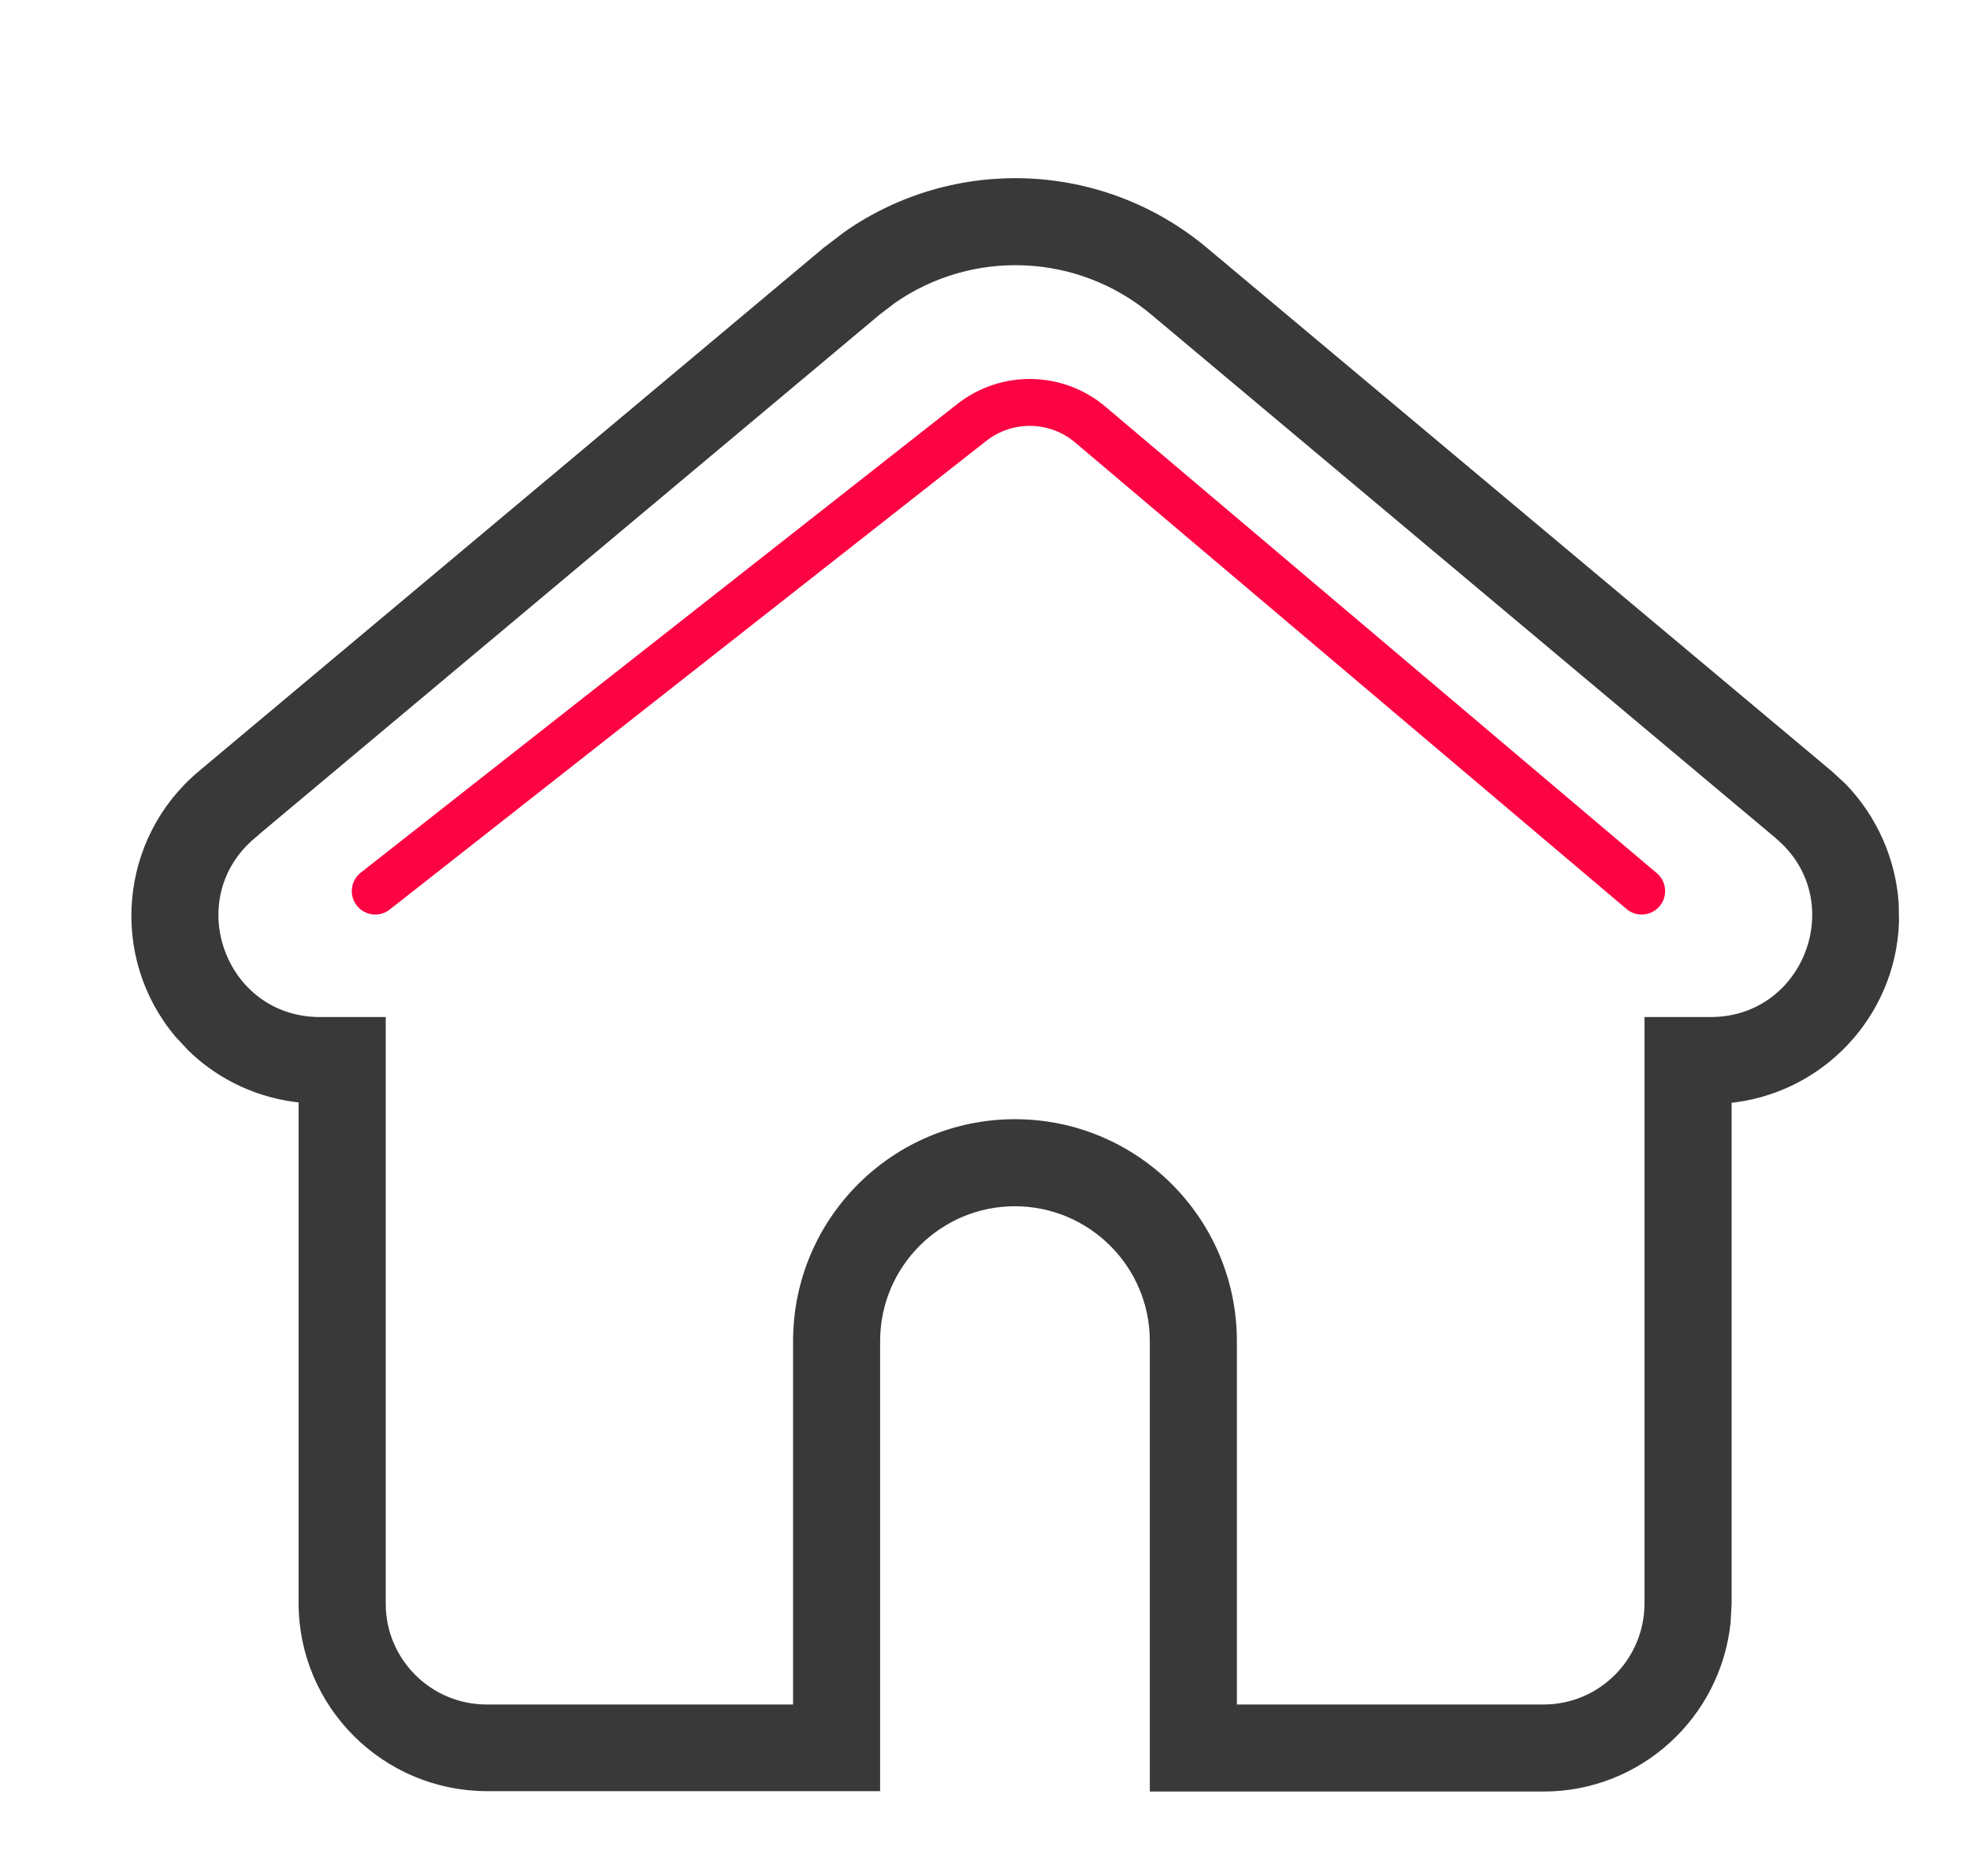
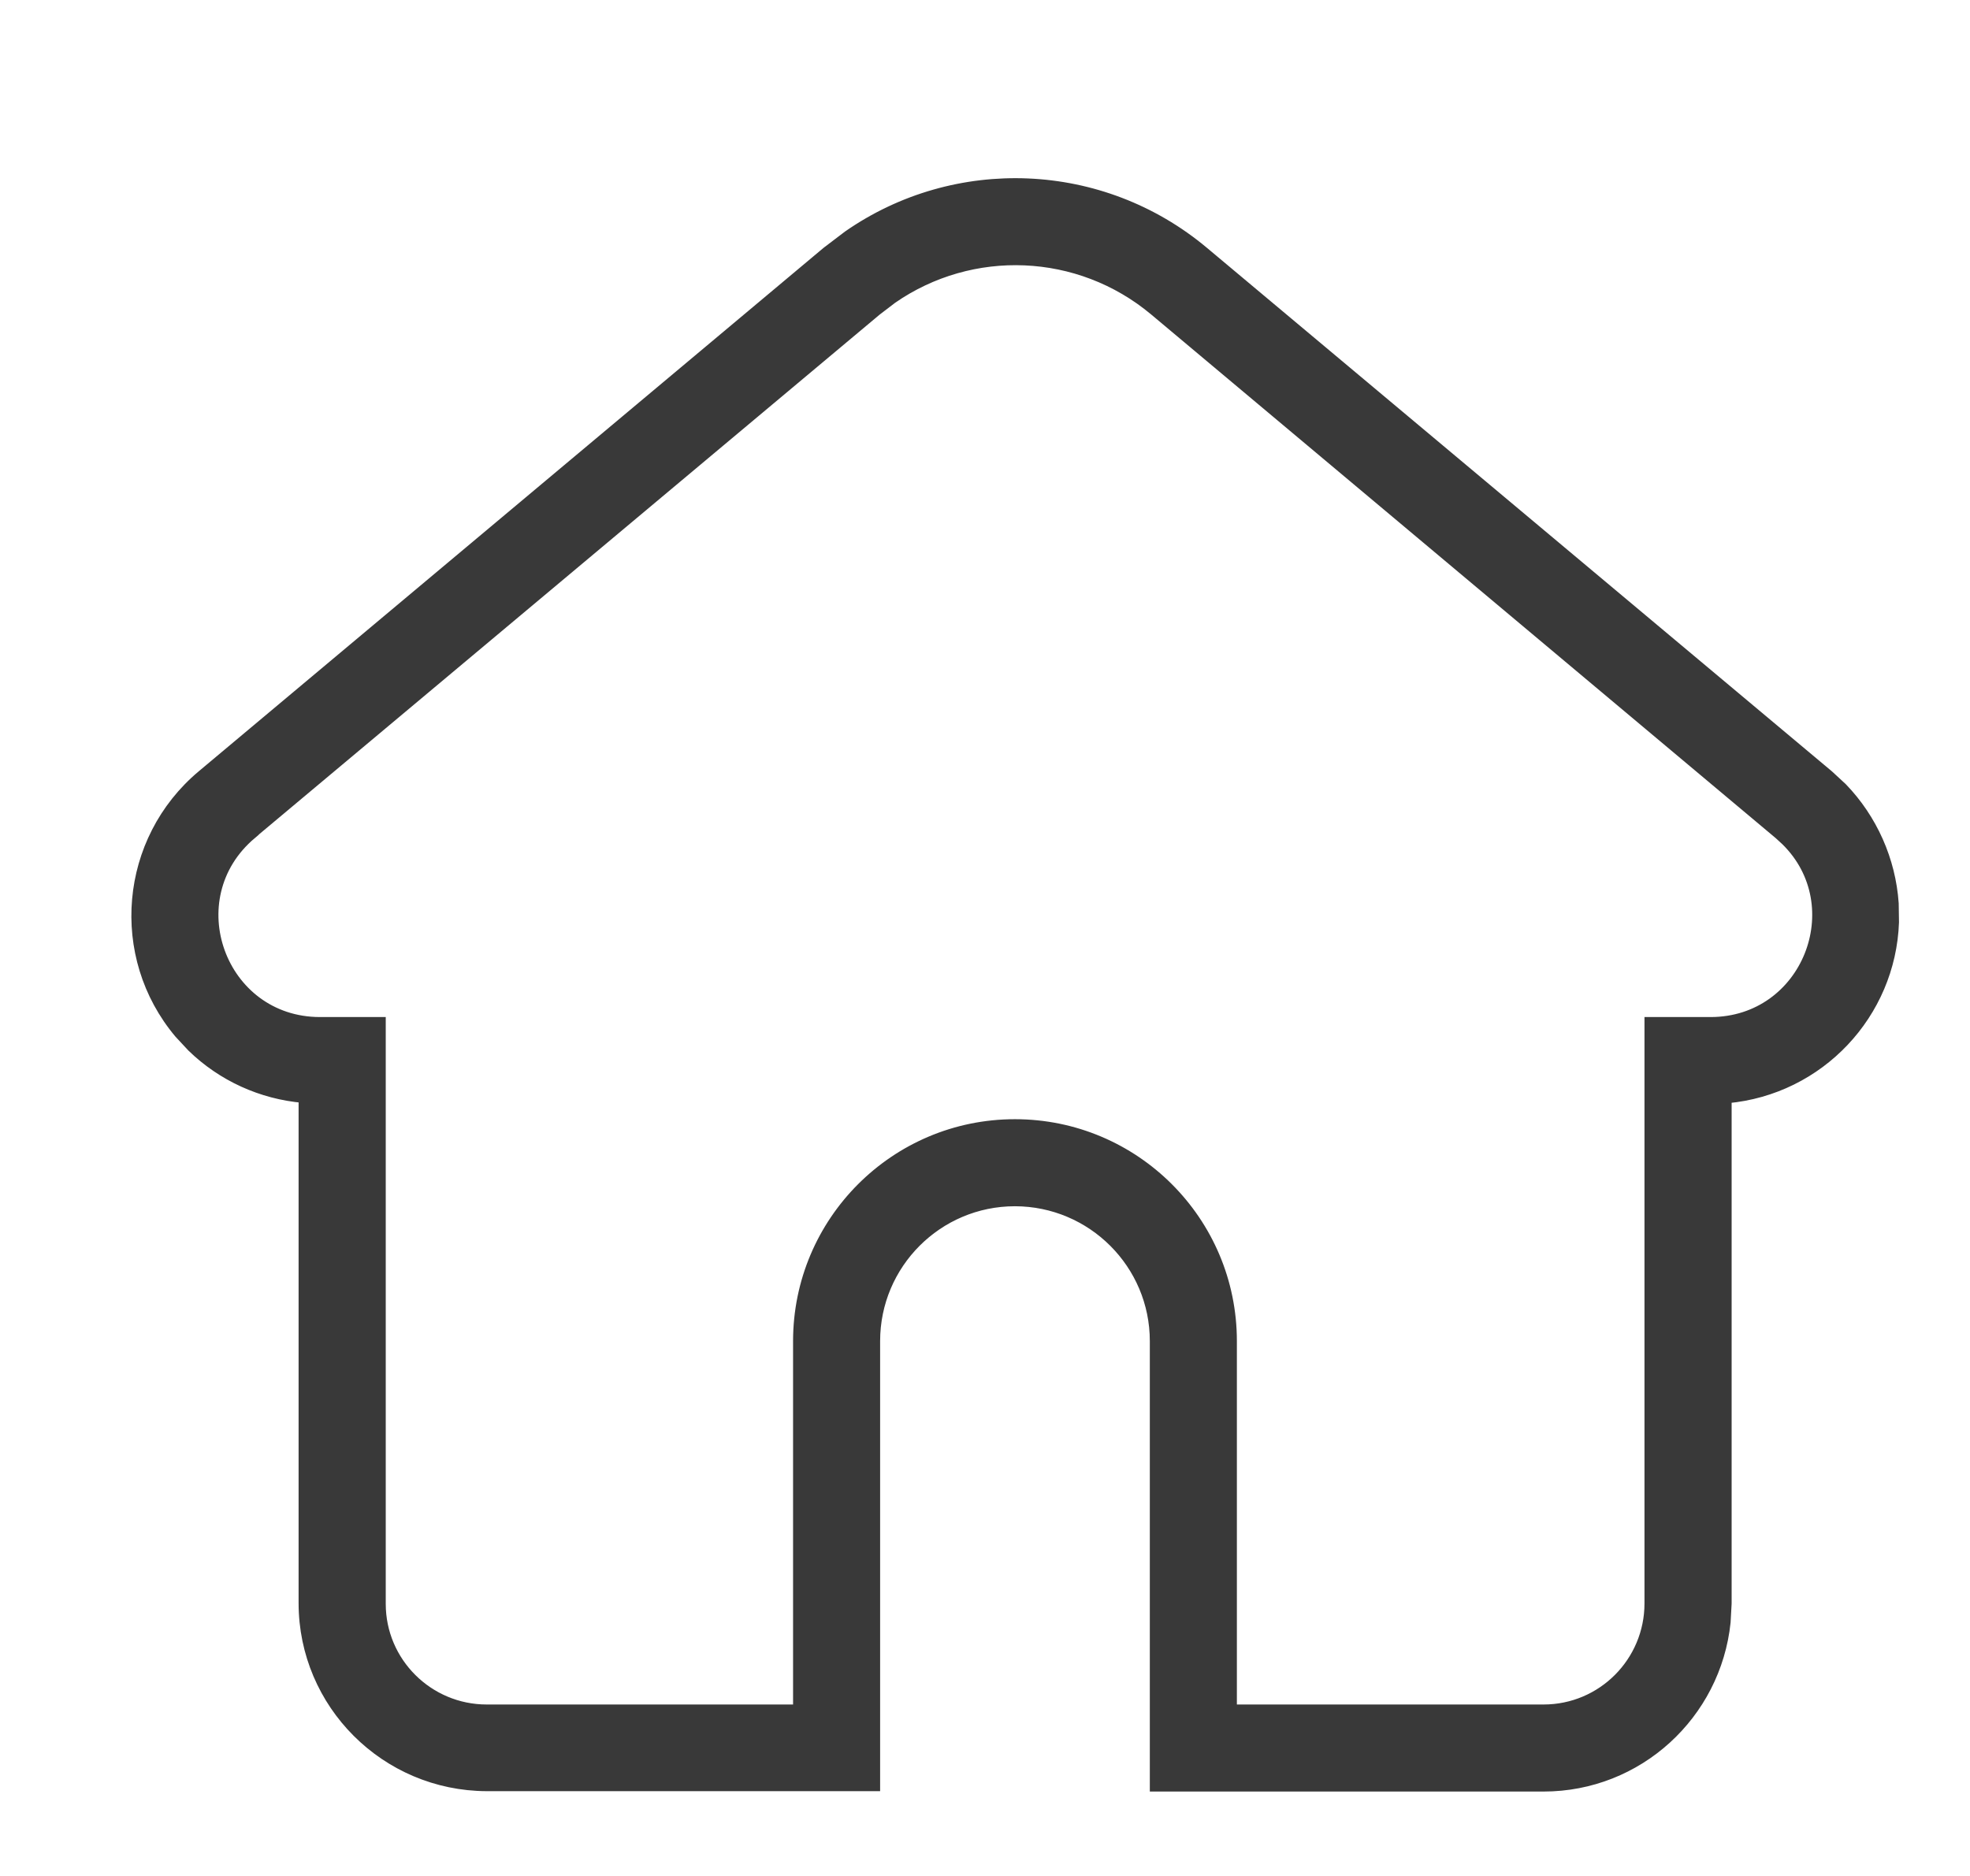
<svg xmlns="http://www.w3.org/2000/svg" width="21" height="20" viewBox="0 0 21 20" fill="none">
  <g clip-path="url(#clip0_351_93)">
    <path d="M9.037 2.509C10.185 1.71 11.743 1.767 12.833 2.68L19.495 8.261L19.641 8.396C19.962 8.729 20.158 9.168 20.19 9.632L20.193 9.833C20.158 10.81 19.399 11.623 18.409 11.712V17.095L18.398 17.295C18.295 18.281 17.464 19.05 16.454 19.05H12.307V14.298C12.307 13.477 11.64 12.811 10.819 12.81C9.998 12.81 9.332 13.477 9.332 14.298V19.046H5.188C4.108 19.042 3.234 18.168 3.233 17.092V11.708C2.786 11.669 2.366 11.478 2.044 11.165L1.908 11.019C1.213 10.192 1.322 8.956 2.151 8.261L8.812 2.68L9.037 2.509ZM12.303 3.314C11.501 2.643 10.357 2.601 9.512 3.188L9.347 3.314L2.685 8.894L2.686 8.895C1.876 9.575 2.354 10.892 3.41 10.893H4.062V17.099C4.062 17.719 4.568 18.222 5.188 18.222H8.504V14.298C8.504 13.021 9.539 11.982 10.819 11.982C12.096 11.982 13.135 13.017 13.135 14.298V18.222H16.454C17.078 18.222 17.58 17.715 17.58 17.095V10.893H18.235C19.259 10.892 19.74 9.655 19.033 8.963L18.961 8.897L12.303 3.314Z" fill="#393939" stroke="#393939" stroke-width="0.1" />
-     <path d="M4 9.5L10.359 4.504C10.732 4.211 11.26 4.22 11.623 4.527L17.5 9.5" stroke="#FC0343" stroke-width="0.5" stroke-linecap="round" />
  </g>
  <defs>
    <clipPath id="clip0_351_93">
      <rect width="20" height="20" fill="white" transform="translate(0.5)" />
    </clipPath>
  </defs>
</svg>